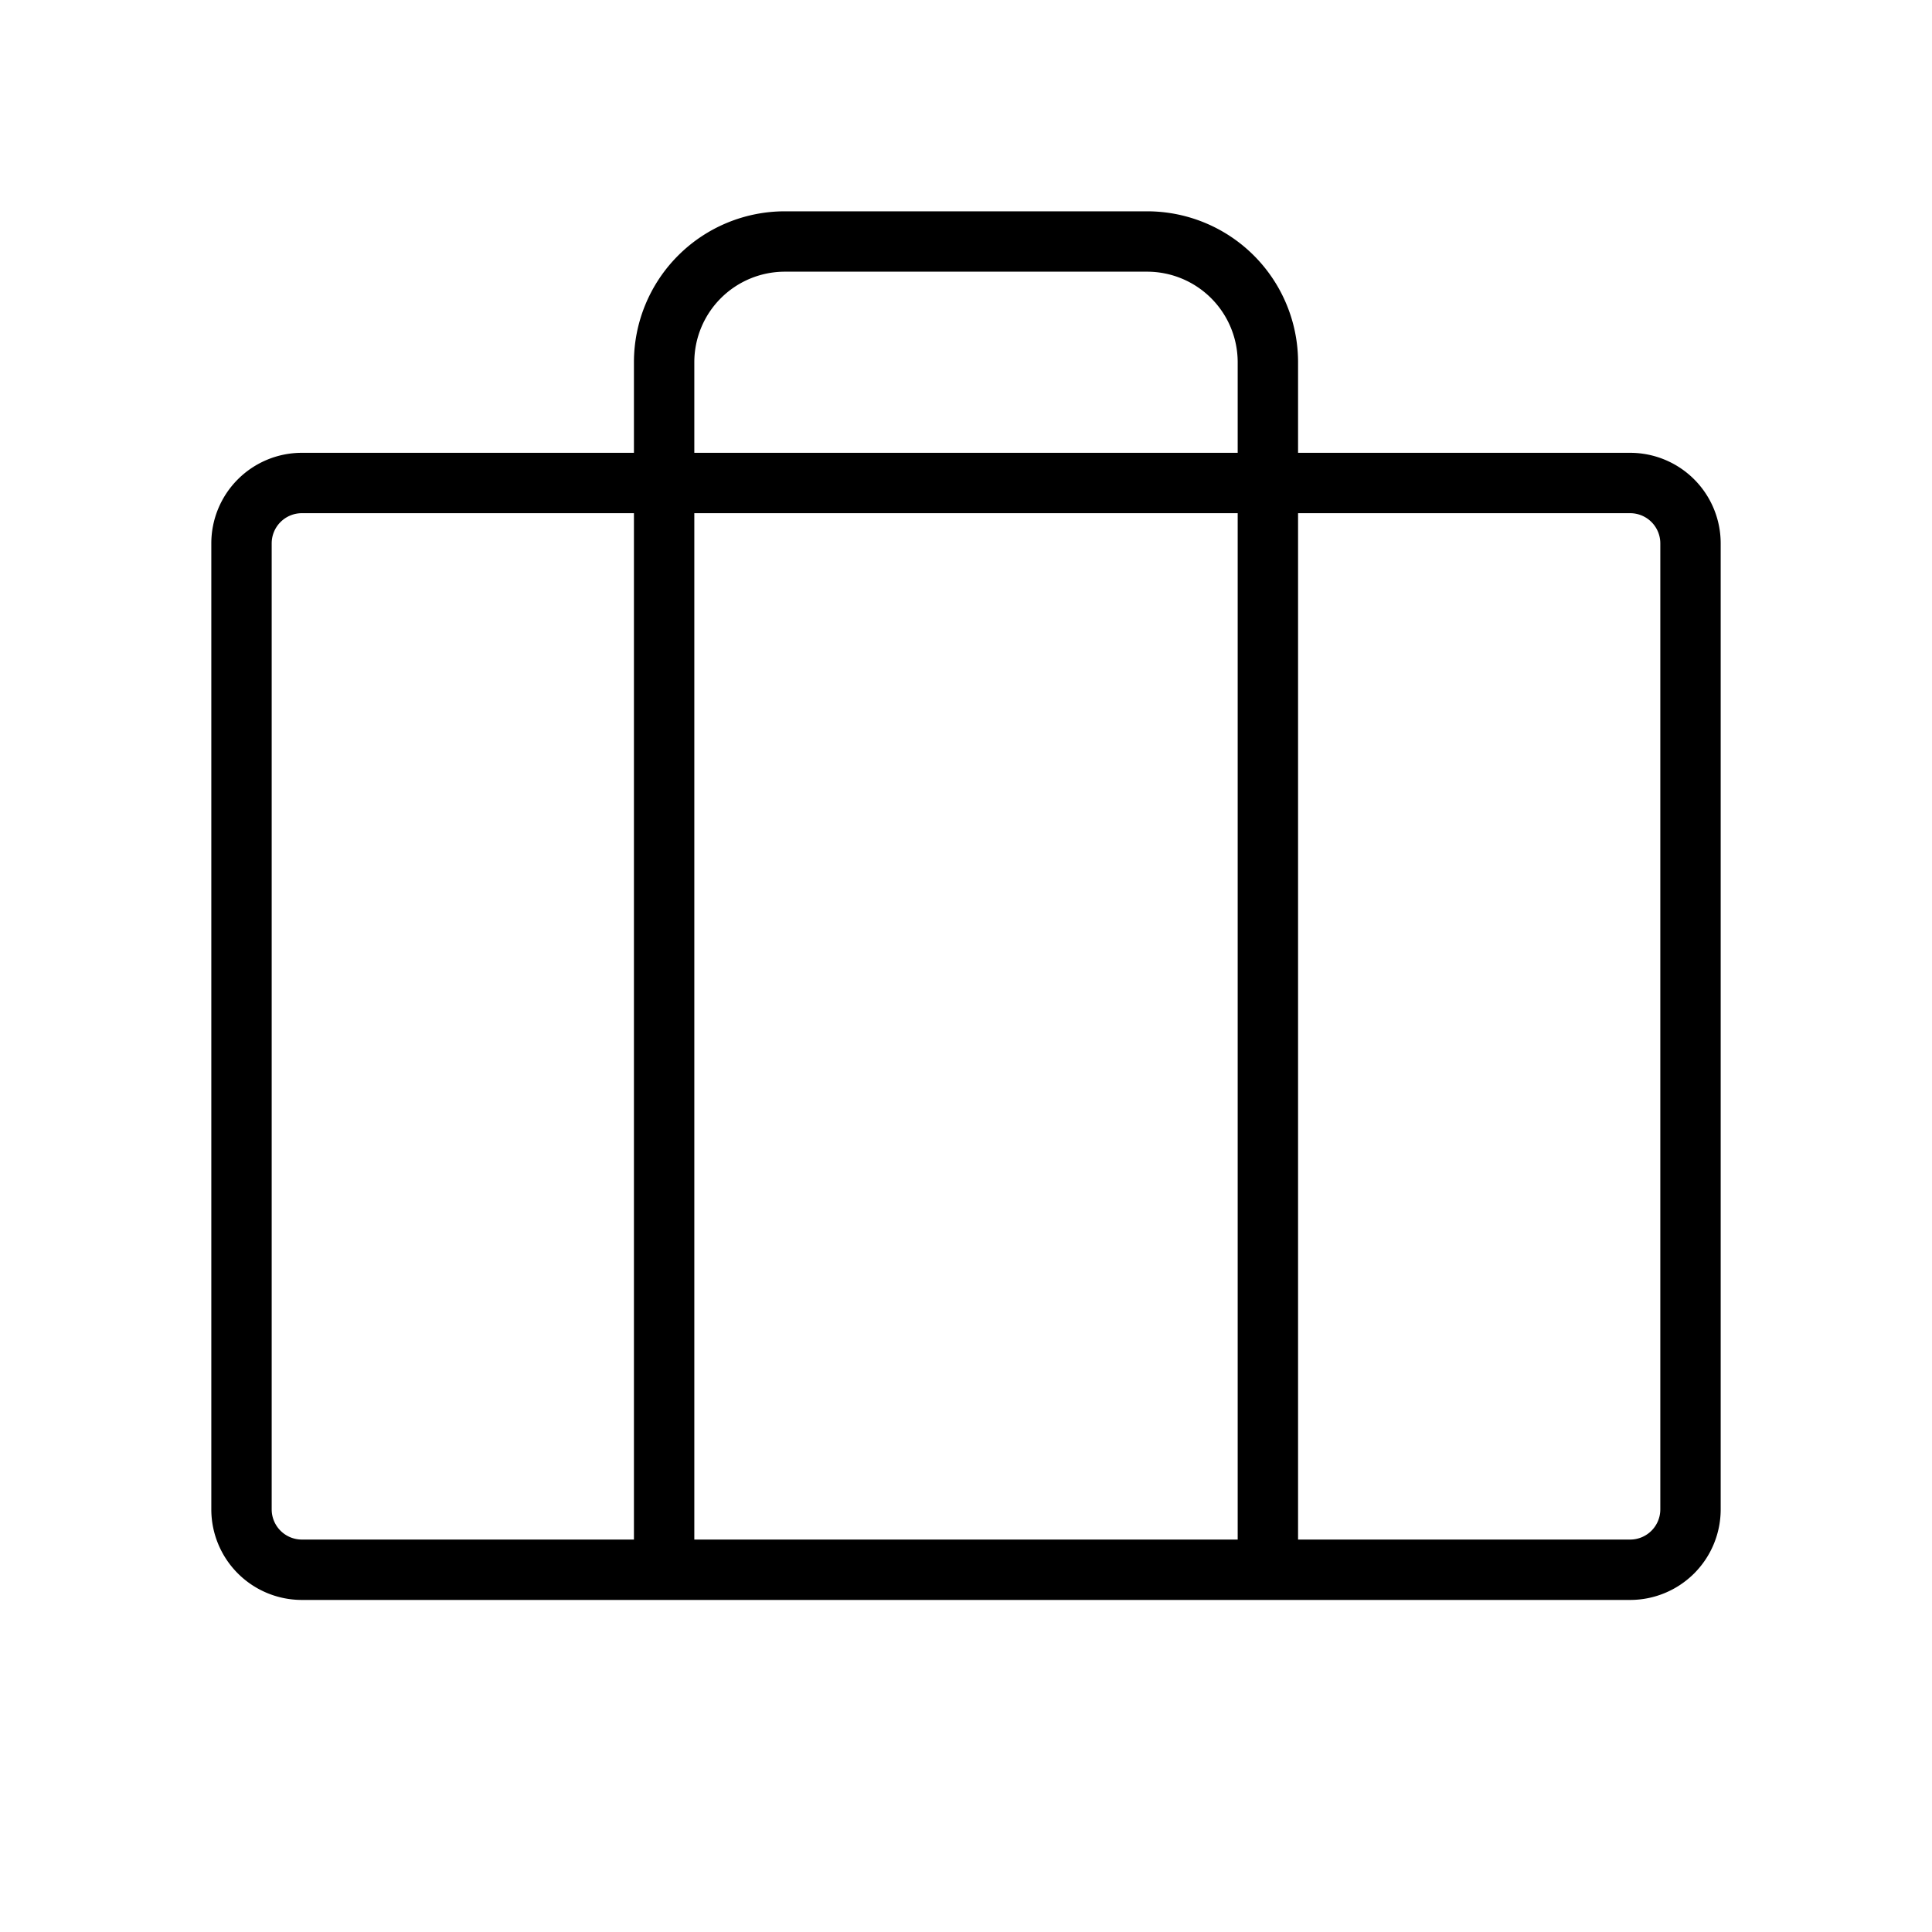
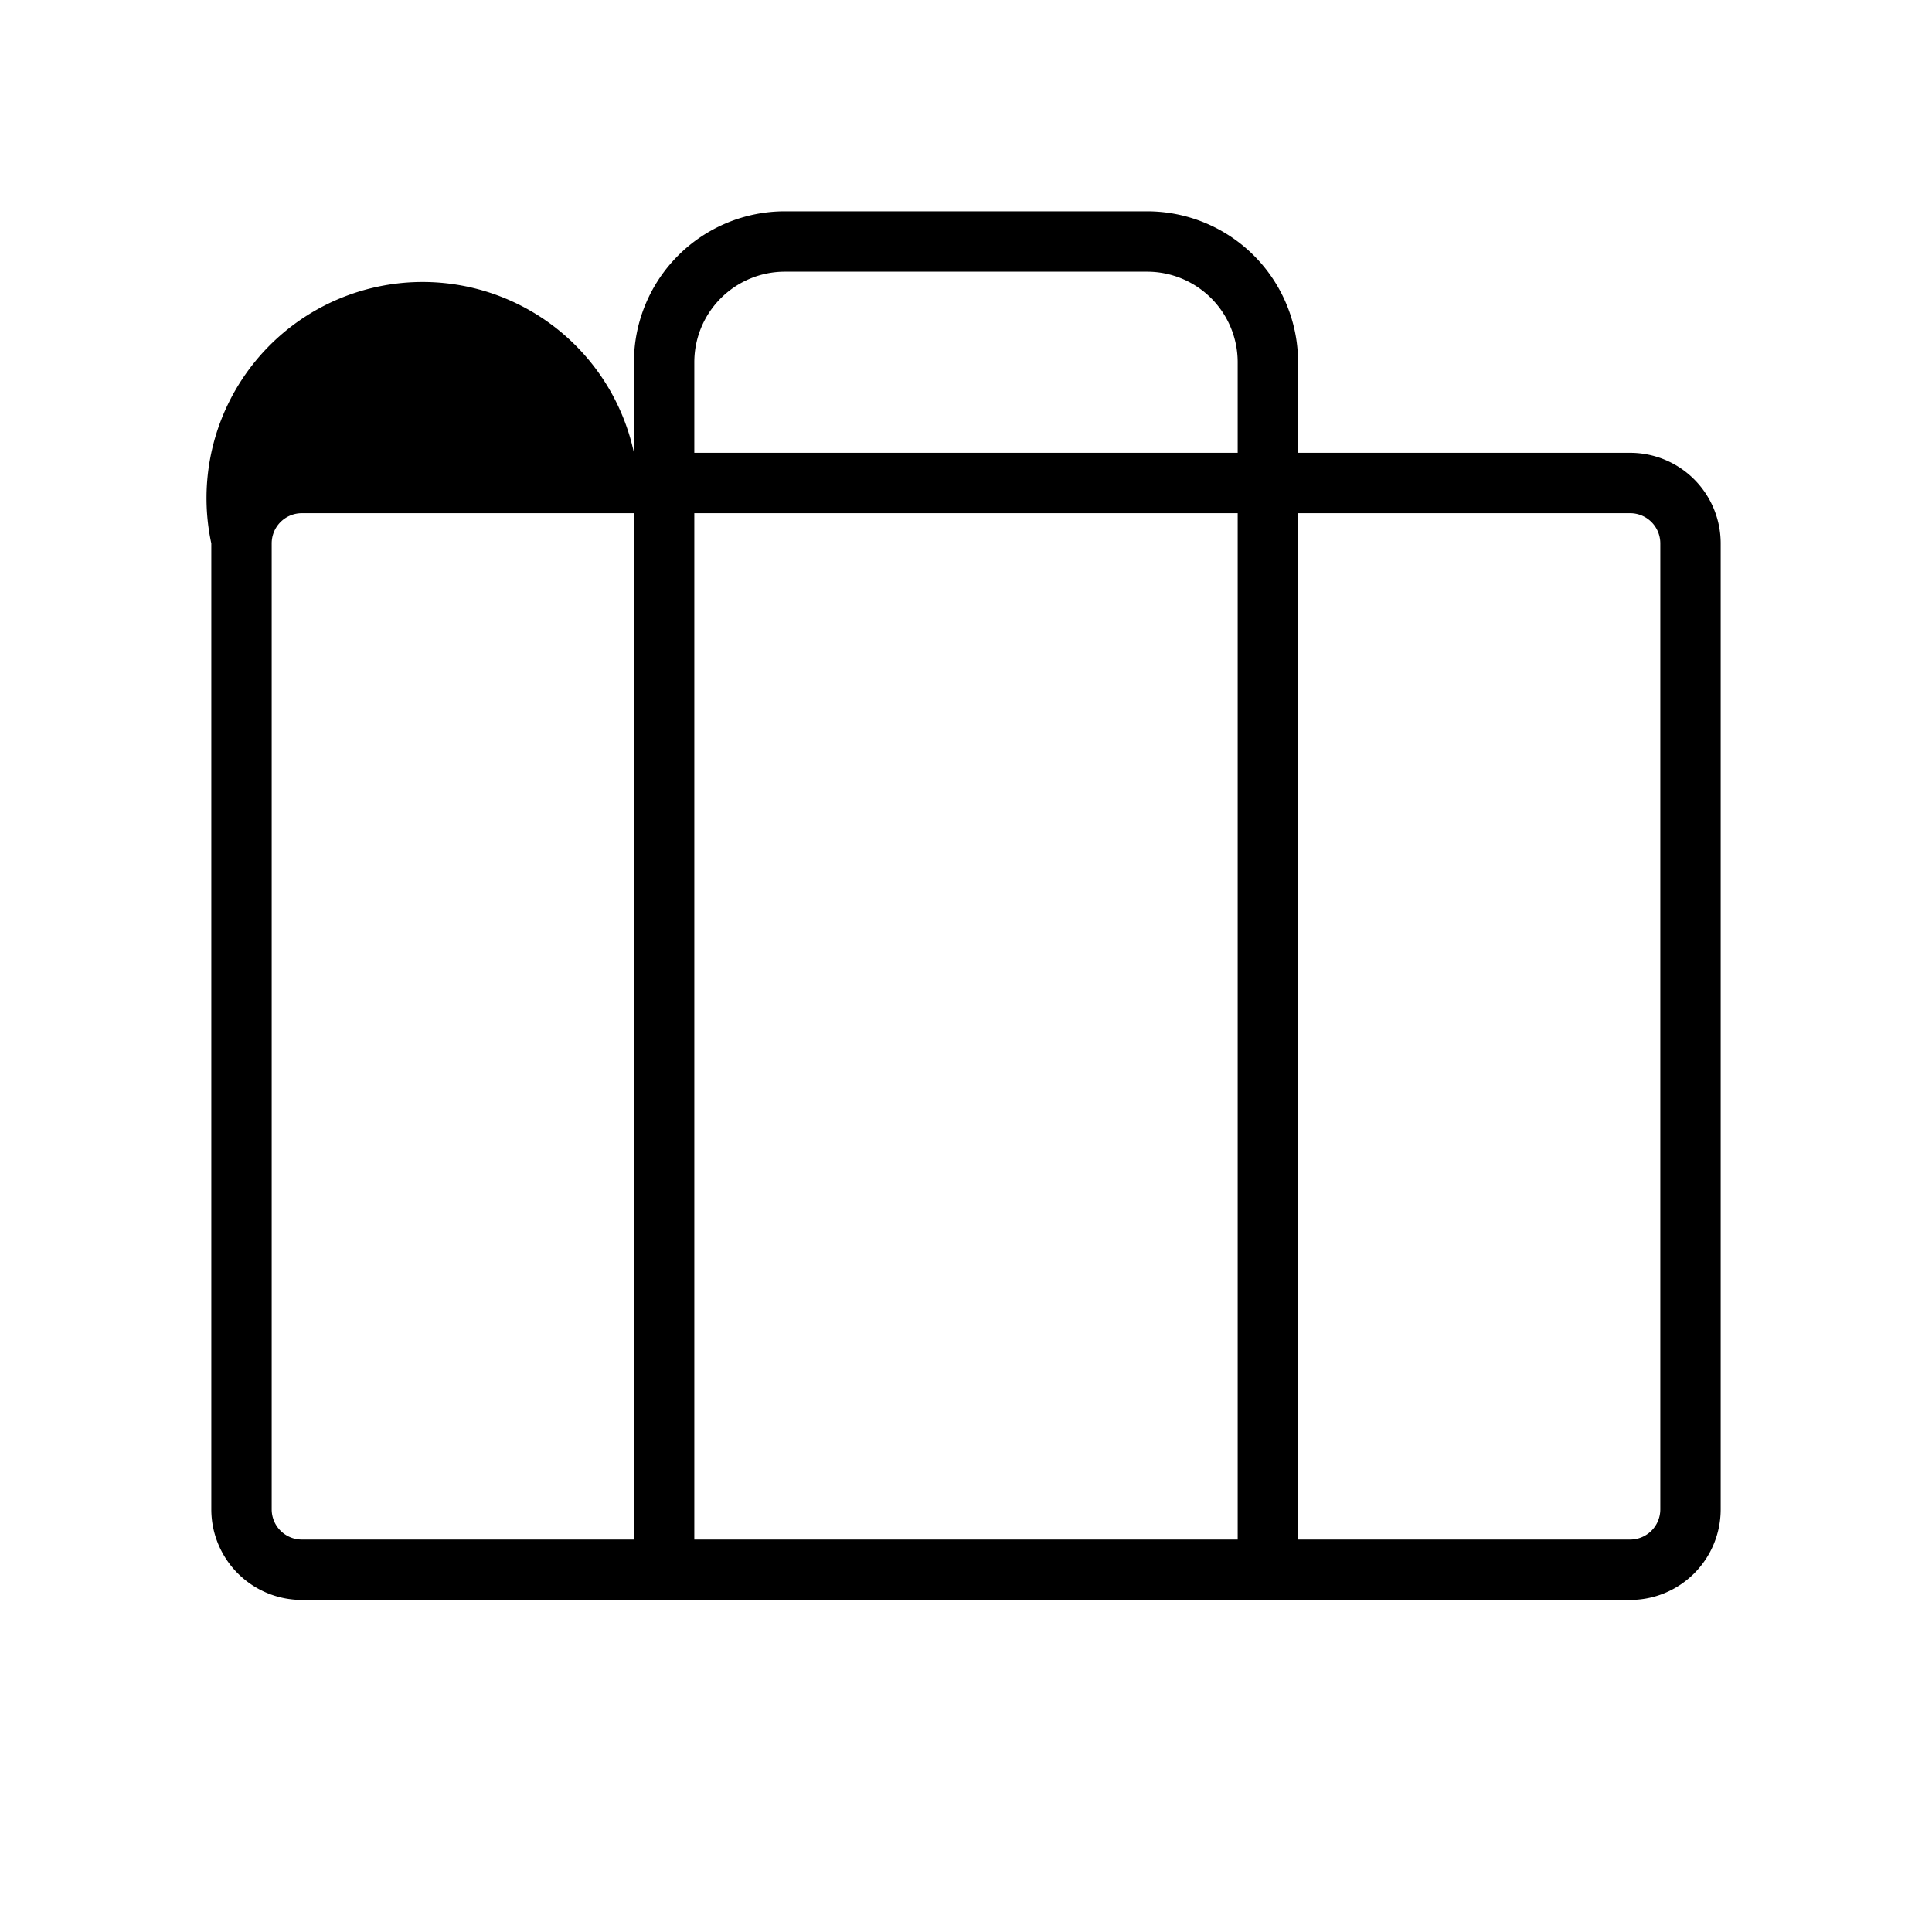
<svg xmlns="http://www.w3.org/2000/svg" viewBox="0 0 256 256" fill="currentColor">
-   <path d="M216,60H172V48a20,20,0,0,0-20-20H104A20,20,0,0,0,84,48V60H40A12,12,0,0,0,28,72V200a12,12,0,0,0,12,12H216a12,12,0,0,0,12-12V72A12,12,0,0,0,216,60ZM84,204H40a4,4,0,0,1-4-4V72a4,4,0,0,1,4-4H84Zm80,0H92V68h72Zm0-144H92V48a12,12,0,0,1,12-12h48a12,12,0,0,1,12,12Zm56,140a4,4,0,0,1-4,4H172V68h44a4,4,0,0,1,4,4Z" />
+   <path d="M216,60H172V48a20,20,0,0,0-20-20H104A20,20,0,0,0,84,48V60A12,12,0,0,0,28,72V200a12,12,0,0,0,12,12H216a12,12,0,0,0,12-12V72A12,12,0,0,0,216,60ZM84,204H40a4,4,0,0,1-4-4V72a4,4,0,0,1,4-4H84Zm80,0H92V68h72Zm0-144H92V48a12,12,0,0,1,12-12h48a12,12,0,0,1,12,12Zm56,140a4,4,0,0,1-4,4H172V68h44a4,4,0,0,1,4,4Z" />
</svg>